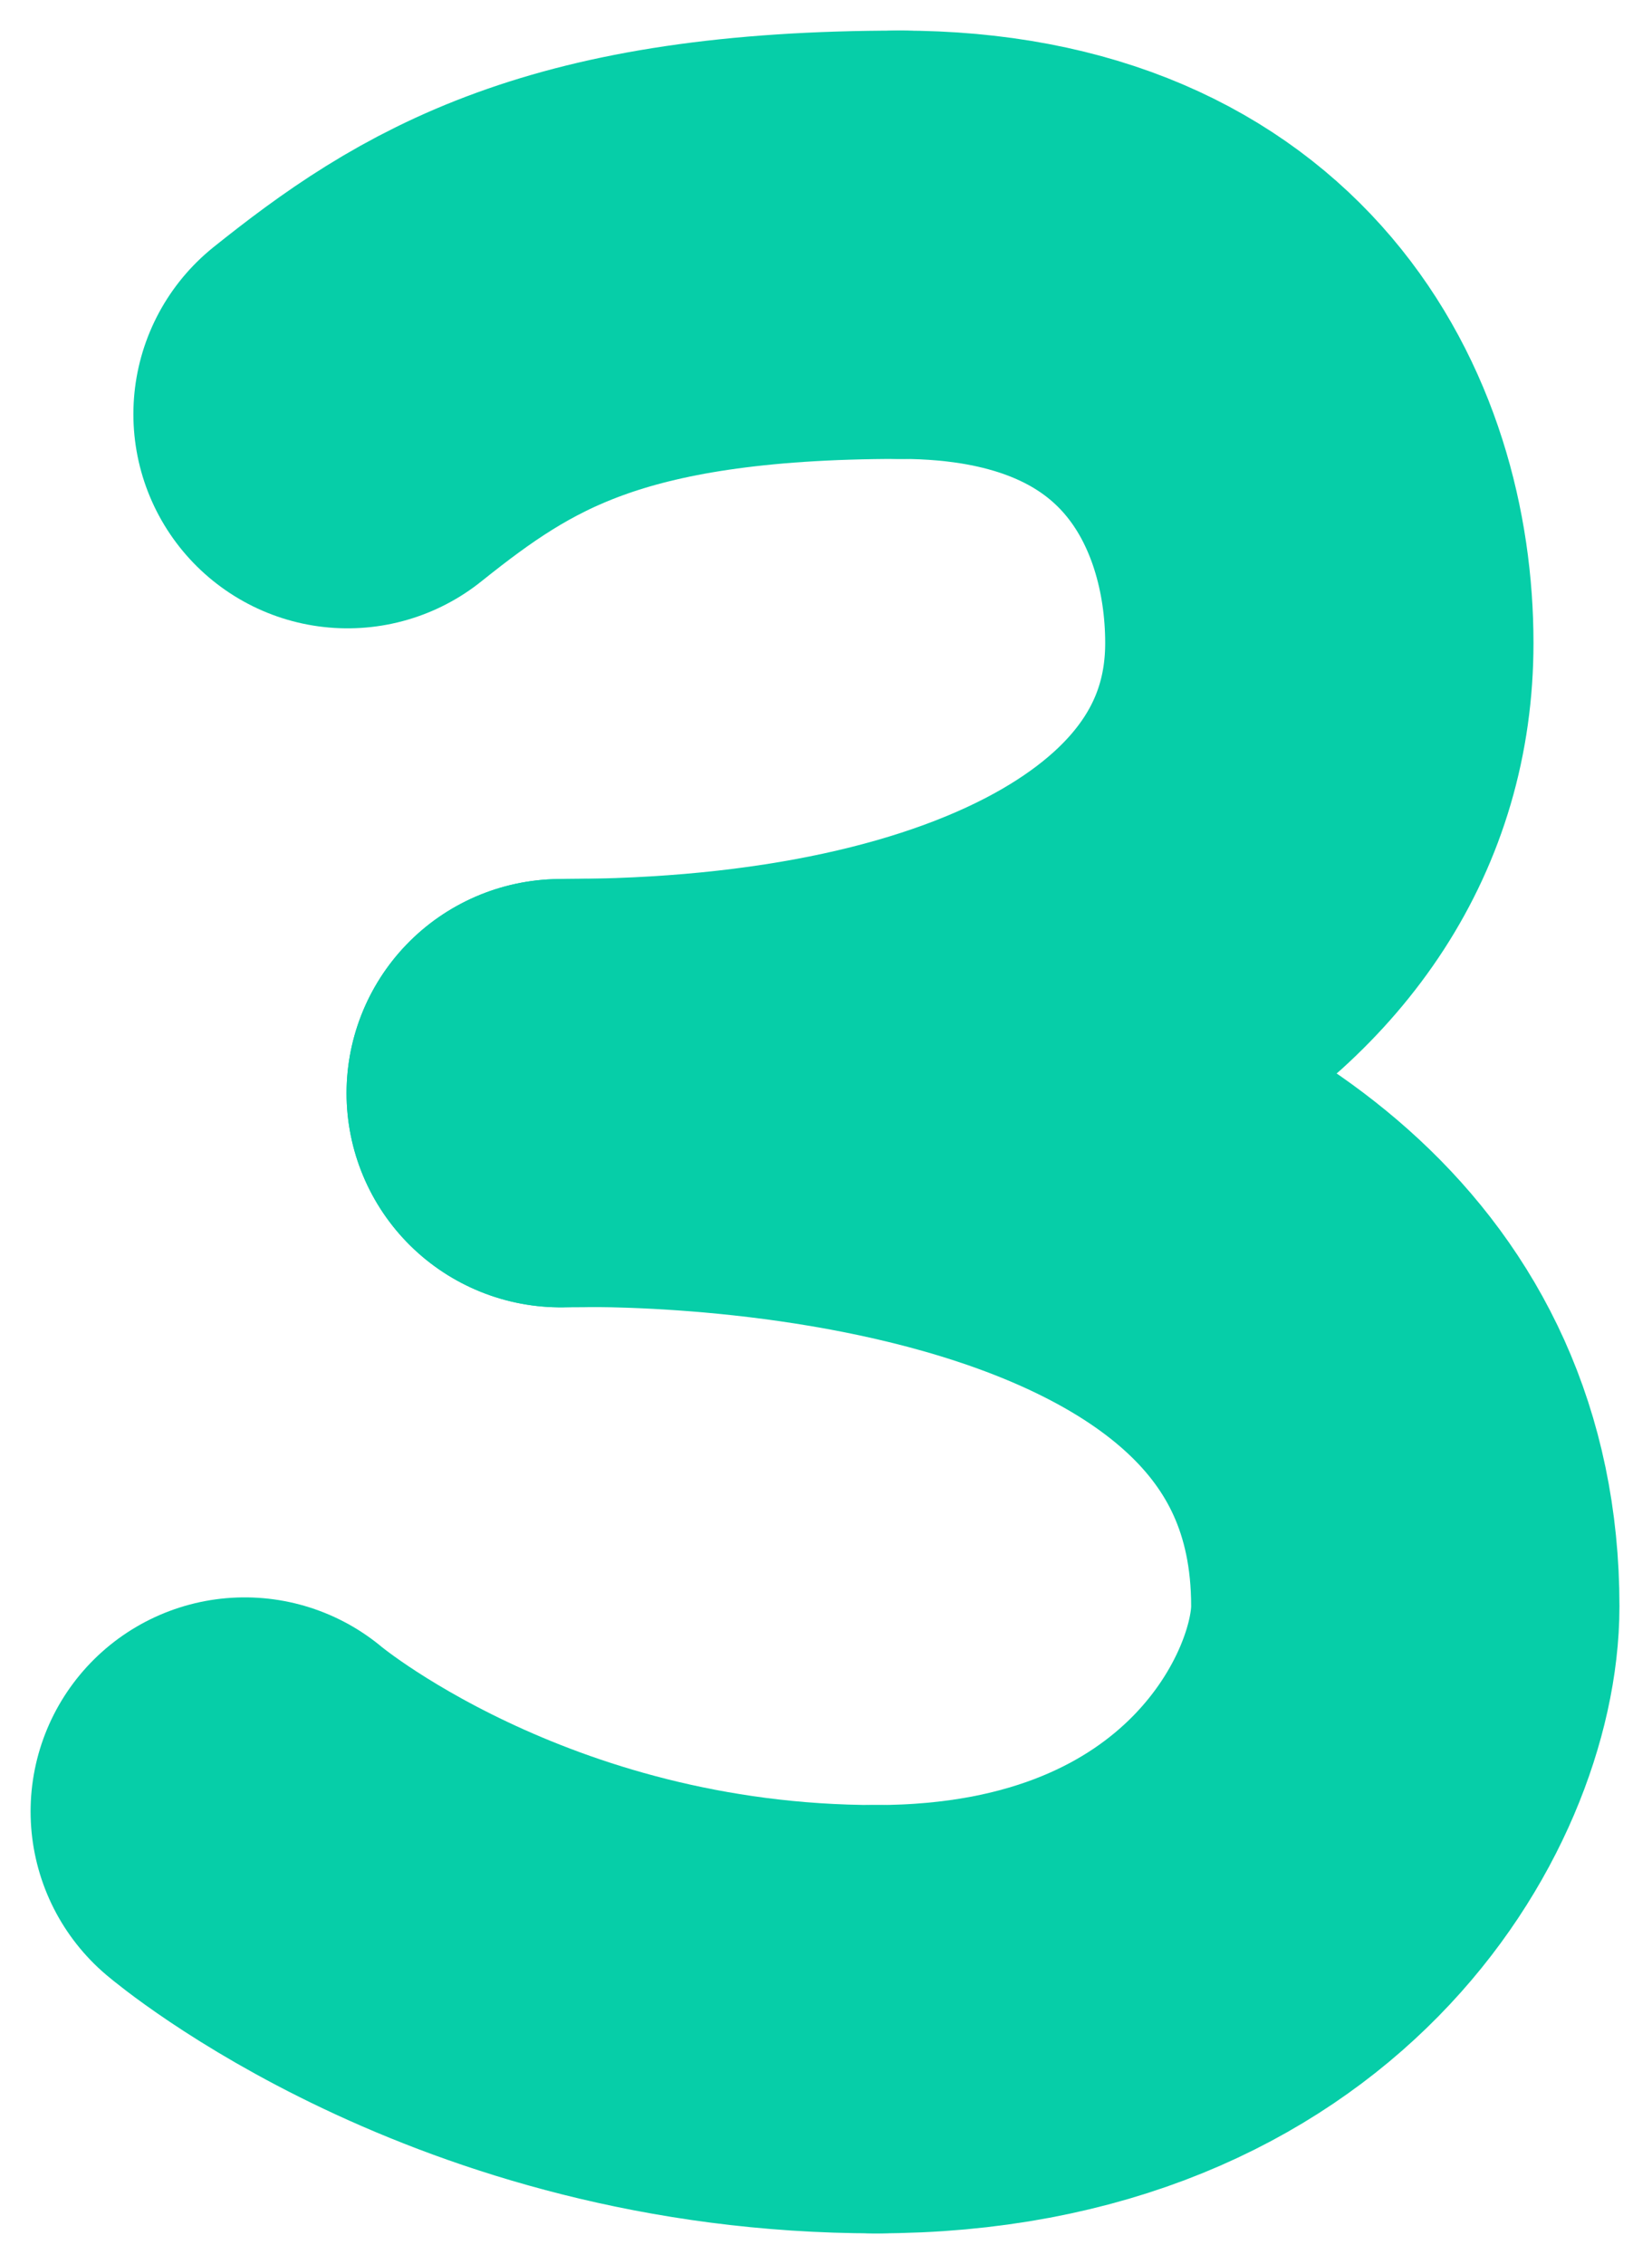
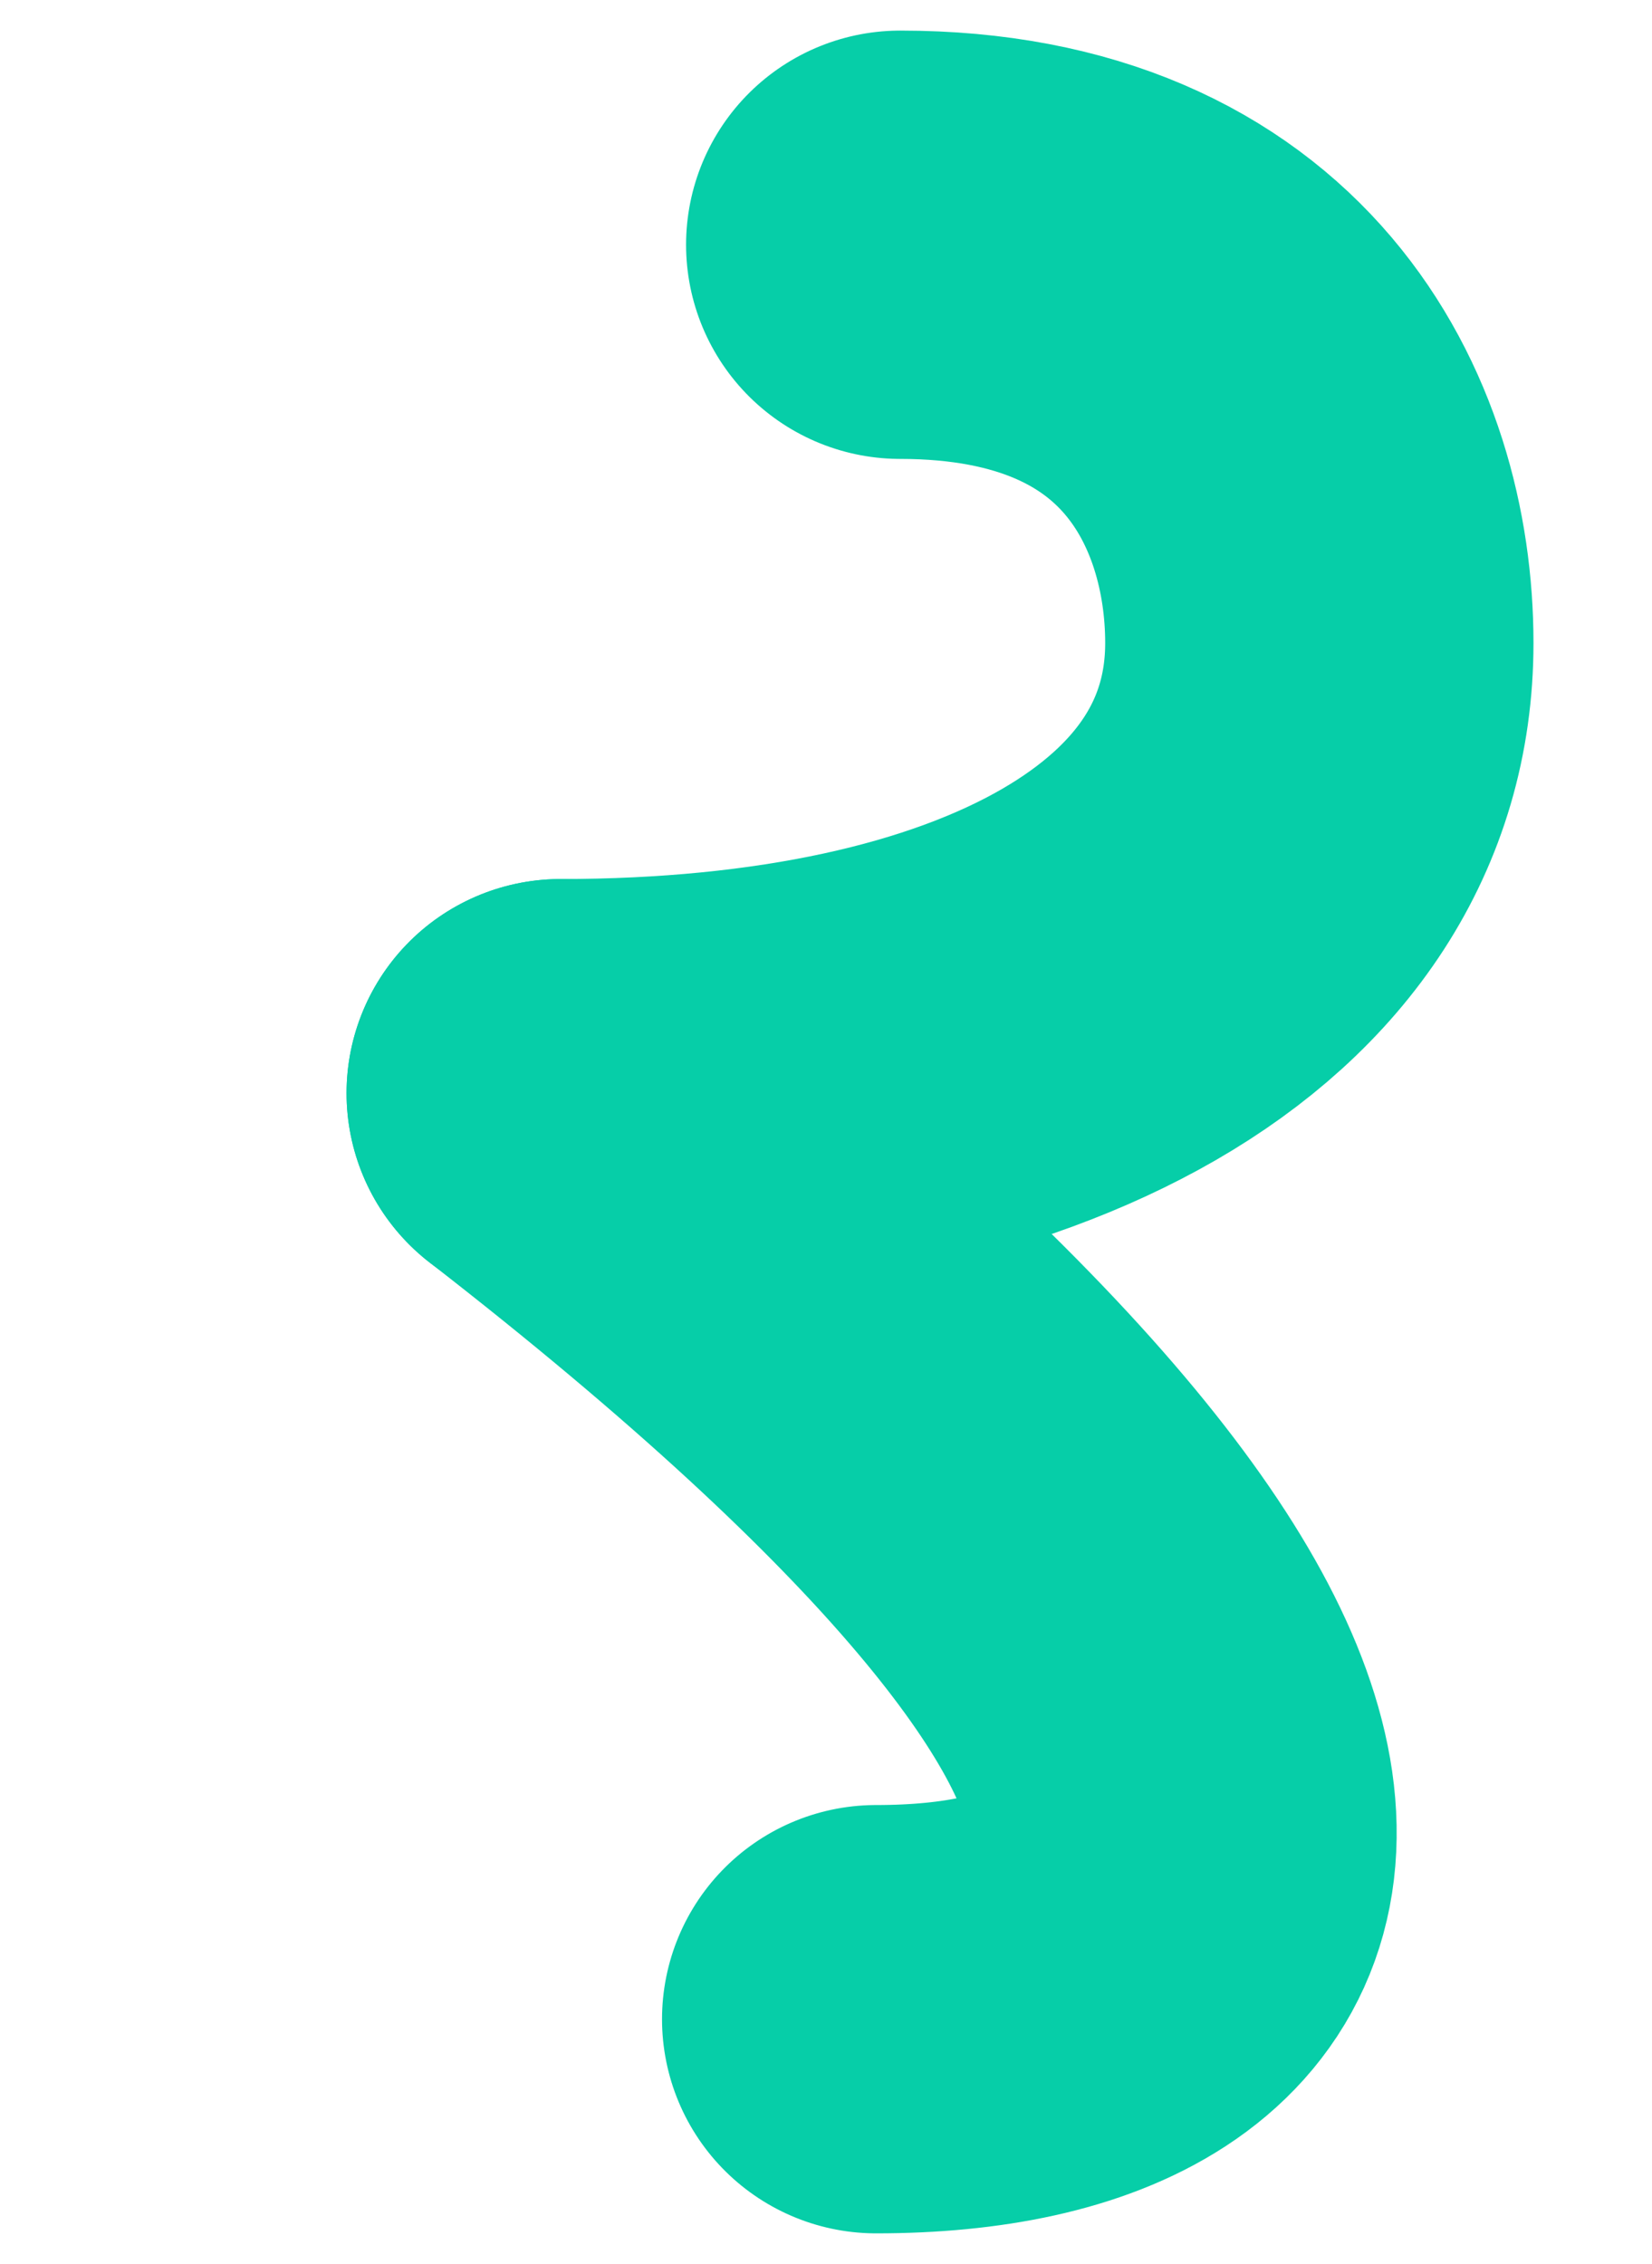
<svg xmlns="http://www.w3.org/2000/svg" width="27" height="37" viewBox="0 0 27 37" fill="none">
  <g style="mix-blend-mode:lighten">
    <g style="mix-blend-mode:multiply">
      <g style="mix-blend-mode:multiply">
-         <path d="M14.324 33C8.002 33 4 29.606 4 29.606" stroke="#06CEA8" stroke-width="7" stroke-linecap="round" stroke-linejoin="round" />
-       </g>
+         </g>
      <g style="mix-blend-mode:multiply">
-         <path d="M9.164 17.866C9.164 17.866 22.968 17.349 22.968 26.252C22.968 28.577 20.642 33 14.32 33" stroke="#06CEA8" stroke-width="7" stroke-linecap="round" stroke-linejoin="round" />
+         <path d="M9.164 17.866C22.968 28.577 20.642 33 14.32 33" stroke="#06CEA8" stroke-width="7" stroke-linecap="round" stroke-linejoin="round" />
      </g>
      <g style="mix-blend-mode:multiply">
        <path d="M14.713 4C19.875 4 21.563 7.542 21.563 10.509C21.563 15.154 16.515 17.866 9.164 17.866" stroke="#06CEA8" stroke-width="7" stroke-linecap="round" stroke-linejoin="round" />
      </g>
      <g style="mix-blend-mode:multiply">
-         <path d="M5.68 6.769C7.613 5.222 9.551 4 14.713 4" stroke="#06CEA8" stroke-width="7" stroke-linecap="round" stroke-linejoin="round" />
-       </g>
+         </g>
    </g>
  </g>
</svg>